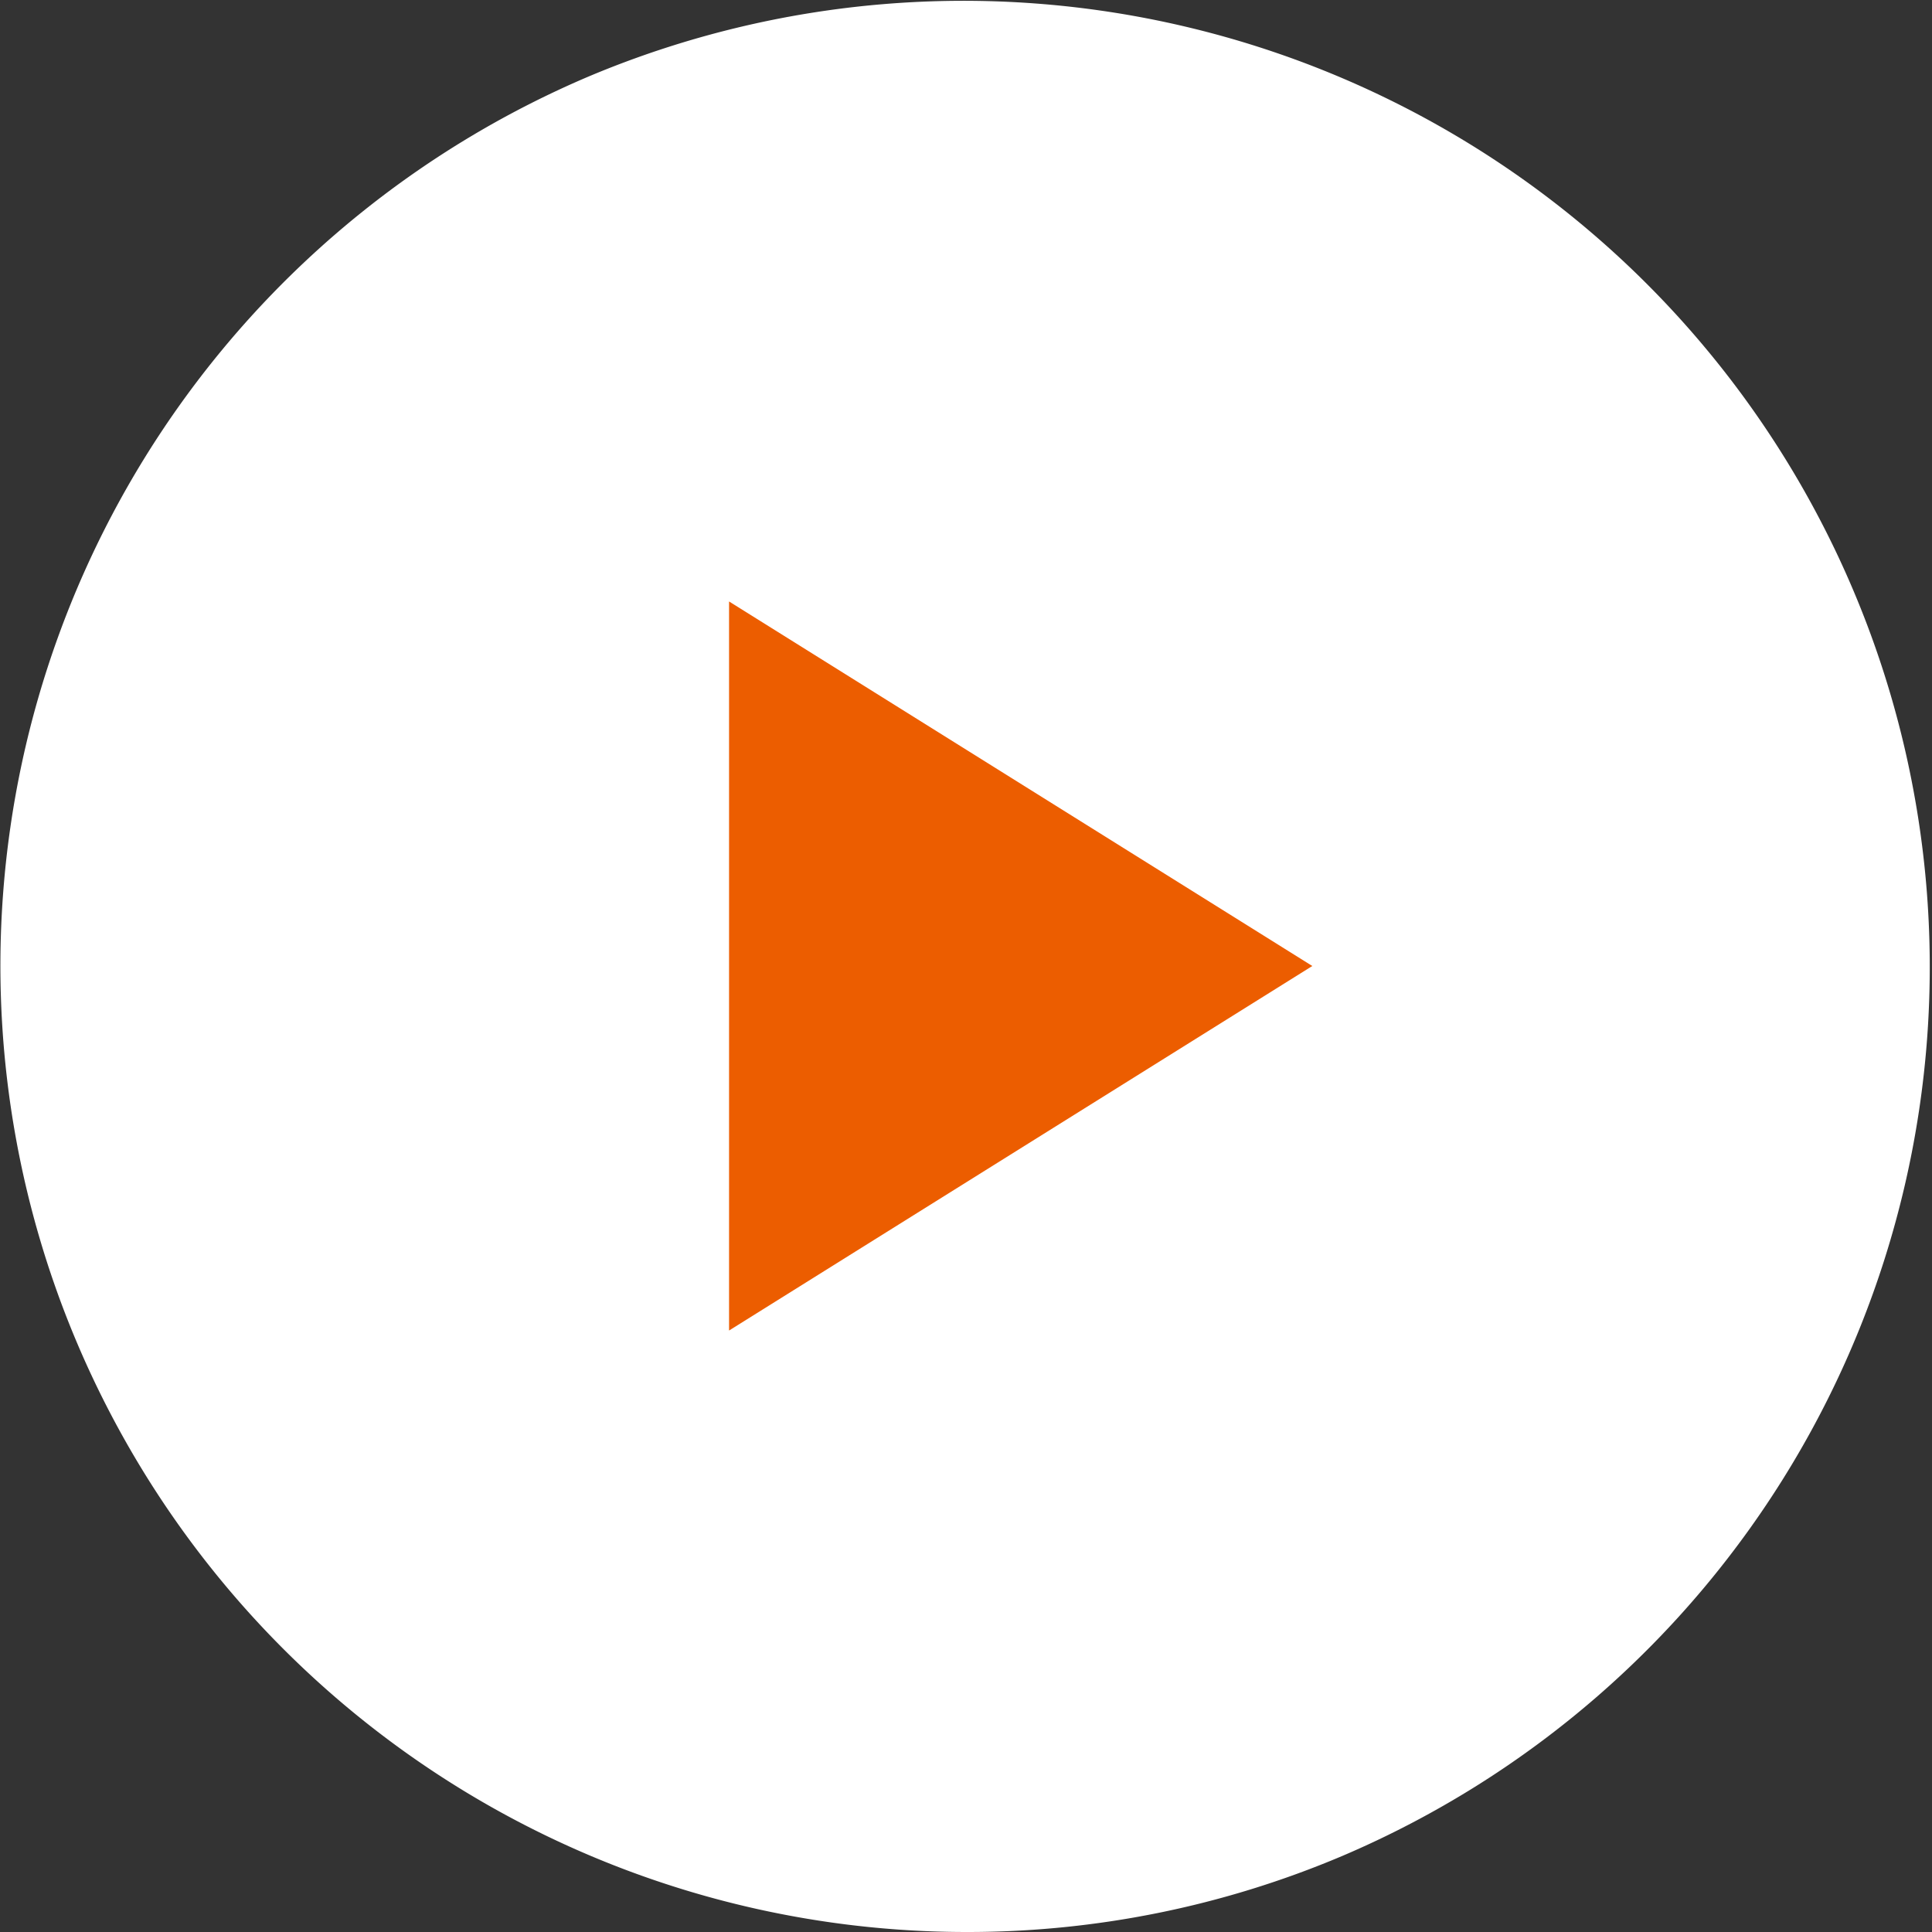
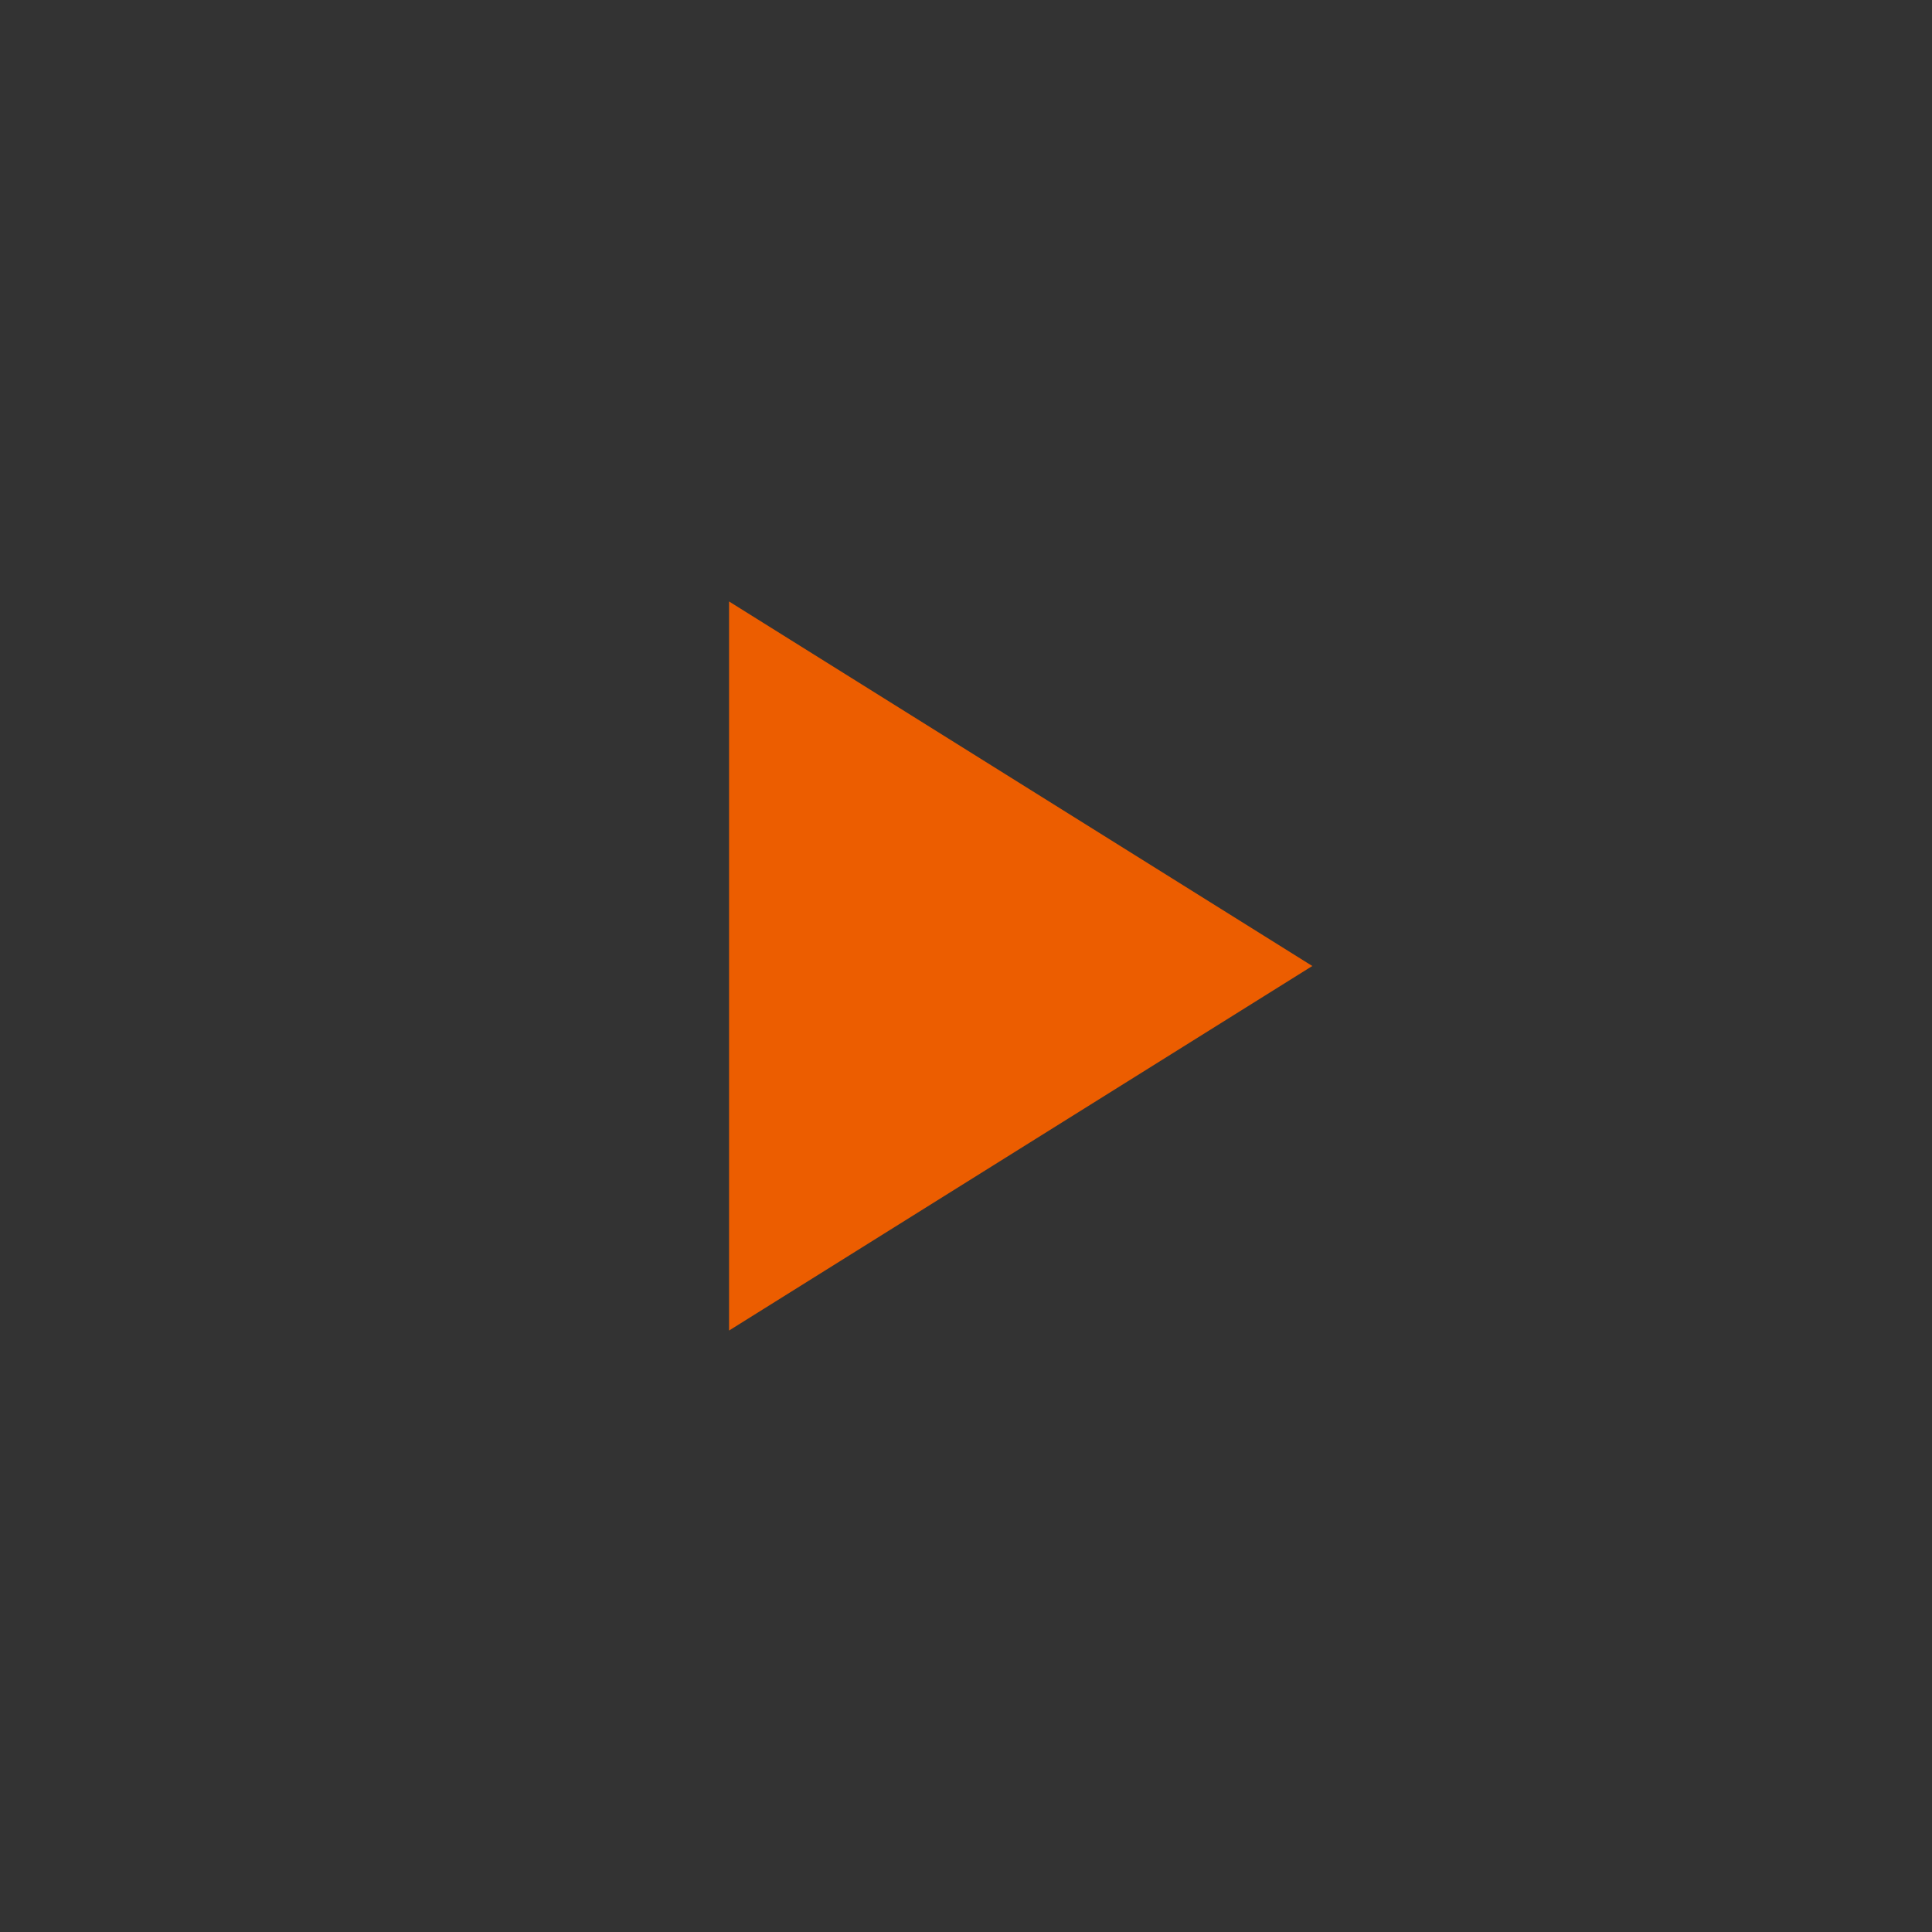
<svg xmlns="http://www.w3.org/2000/svg" width="106" height="106" viewBox="0 0 106 106">
  <rect x="0" y="0" width="106" height="106" fill="#333333" stroke="none" />
  <g id="play" transform="translate(-964 -342)">
-     <path id="Caminho_2140" data-name="Caminho 2140" d="M55,108A53.014,53.014,0,0,1,34.37,6.166,53.013,53.013,0,0,1,75.63,103.834,52.669,52.669,0,0,1,55,108Z" transform="translate(962 340)" fill="#fff" />
    <path id="Caminho_2141" data-name="Caminho 2141" d="M14,10.131l32,20-32,20Z" transform="translate(990 364.869)" fill="#EC5D00" />
  </g>
</svg>